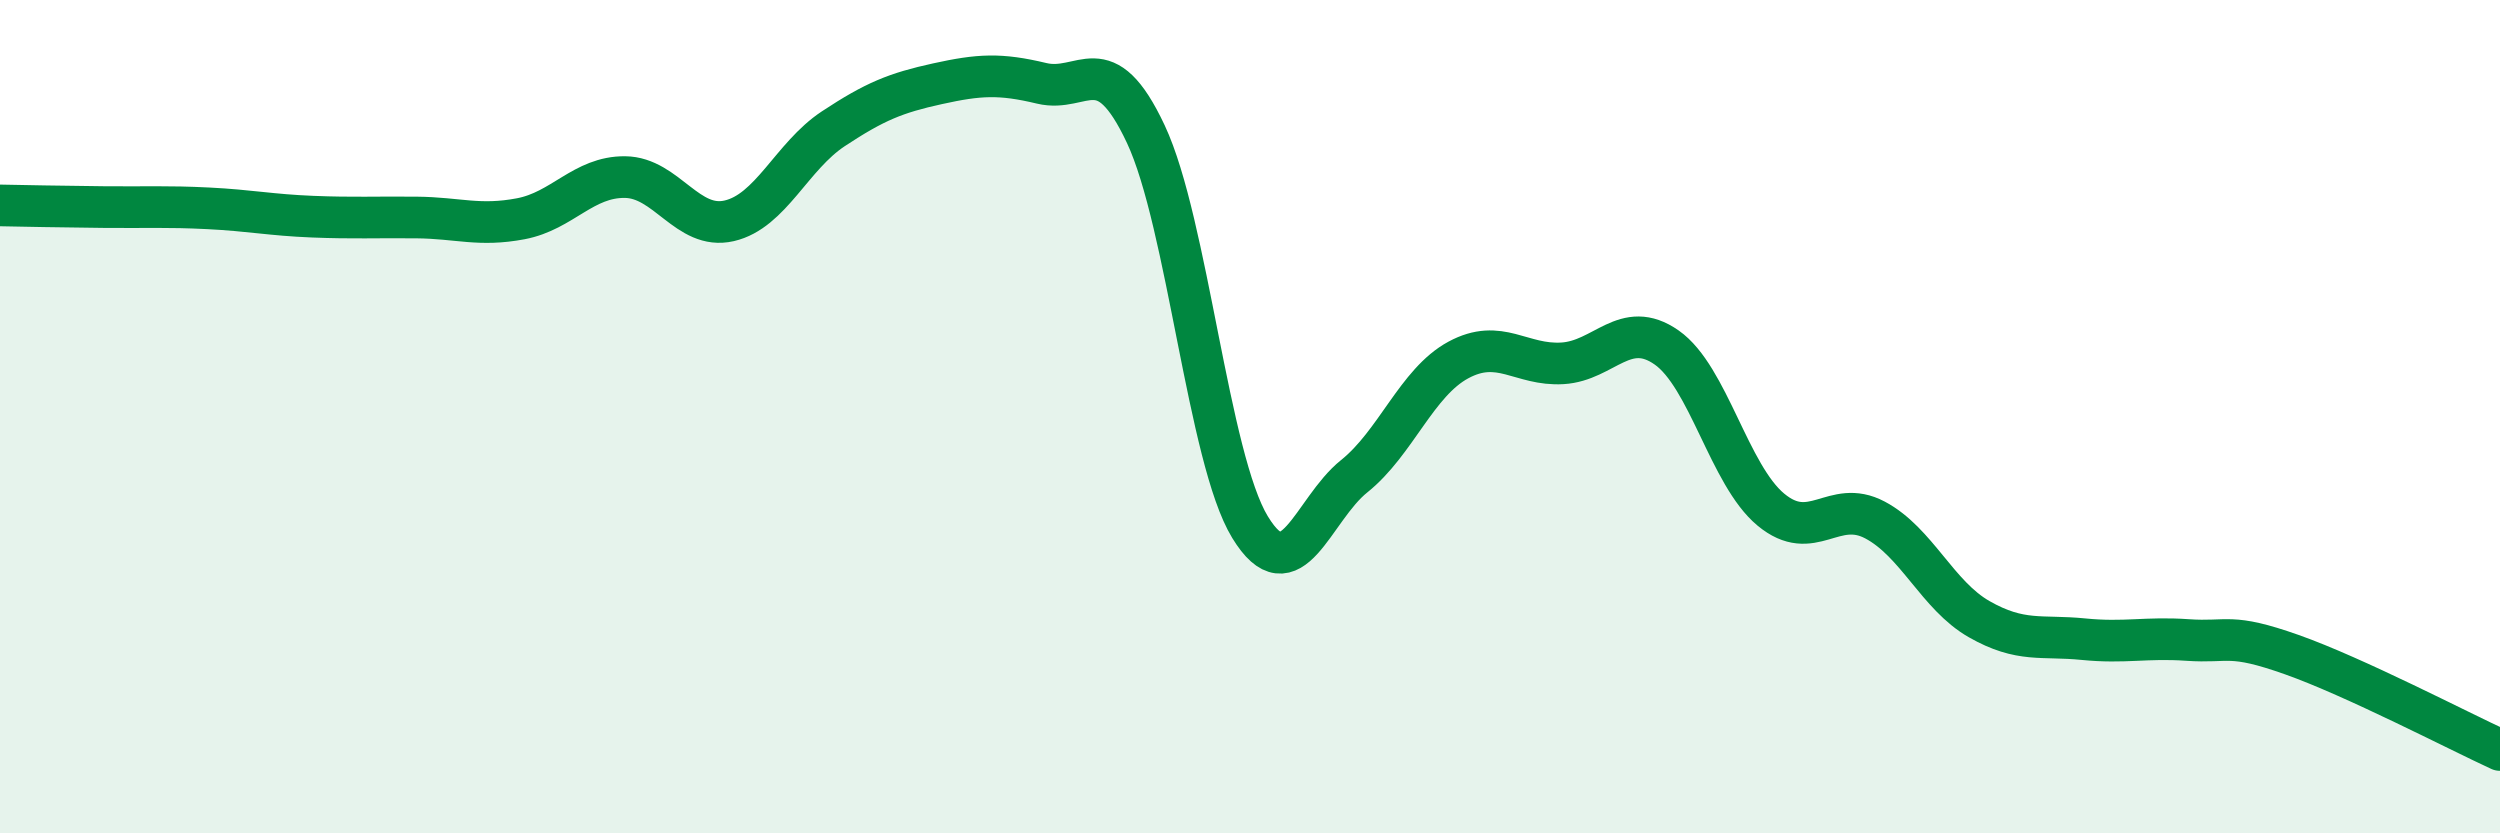
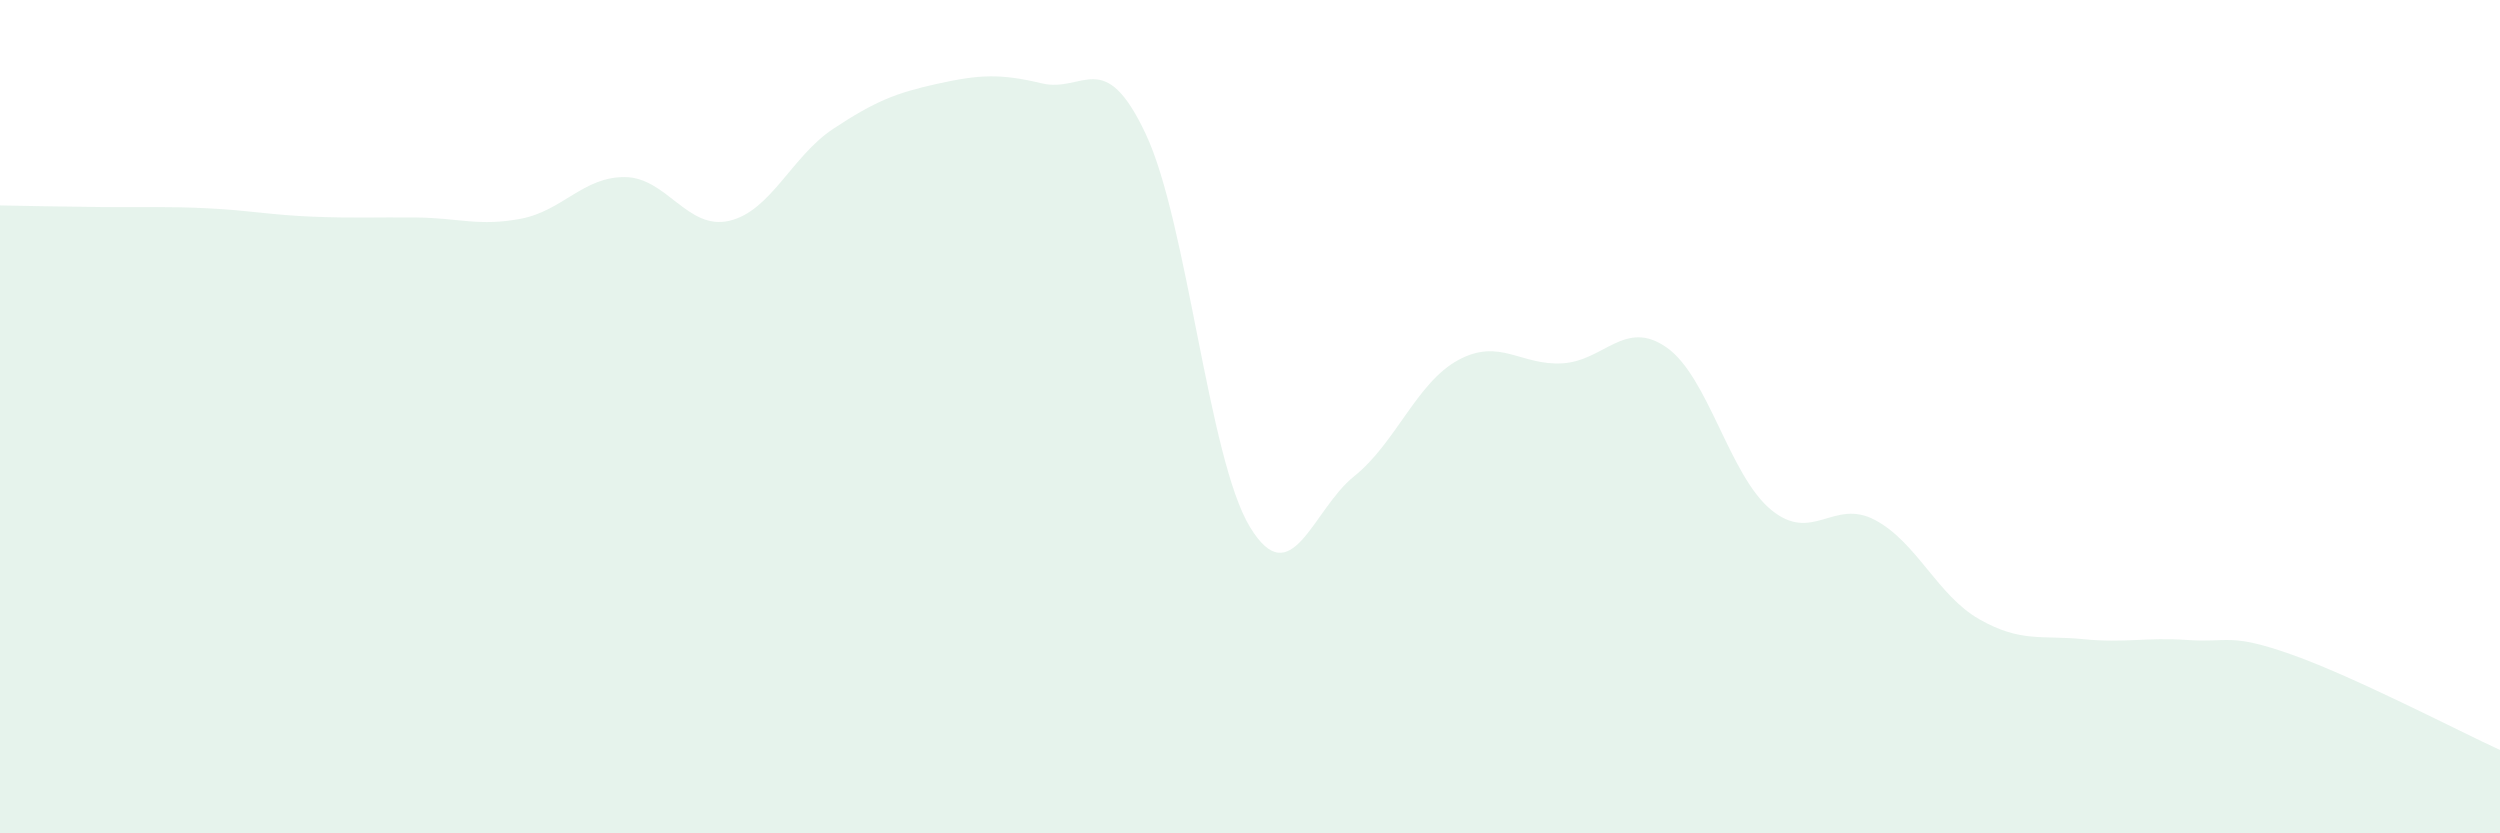
<svg xmlns="http://www.w3.org/2000/svg" width="60" height="20" viewBox="0 0 60 20">
  <path d="M 0,4.93 C 0.5,4.94 1.5,4.96 2.5,4.97 C 3.5,4.98 4,4.95 5,5 C 6,5.05 6.5,5.16 7.5,5.2 C 8.5,5.24 9,5.21 10,5.22 C 11,5.23 11.5,5.44 12.5,5.25 C 13.5,5.06 14,4.24 15,4.25 C 16,4.26 16.5,5.53 17.5,5.3 C 18.5,5.07 19,3.75 20,3.09 C 21,2.43 21.5,2.23 22.5,2.01 C 23.5,1.79 24,1.76 25,2 C 26,2.24 26.5,1.09 27.5,3.22 C 28.5,5.35 29,11.01 30,12.65 C 31,14.29 31.5,12.23 32.5,11.43 C 33.5,10.63 34,9.18 35,8.64 C 36,8.1 36.5,8.78 37.5,8.72 C 38.5,8.66 39,7.64 40,8.34 C 41,9.04 41.5,11.4 42.5,12.23 C 43.5,13.06 44,11.95 45,12.48 C 46,13.01 46.5,14.29 47.5,14.86 C 48.5,15.43 49,15.24 50,15.34 C 51,15.44 51.5,15.29 52.5,15.36 C 53.5,15.43 53.5,15.18 55,15.71 C 56.5,16.24 59,17.54 60,18L60 20L0 20Z" fill="#008740" opacity="0.1" stroke-linecap="round" stroke-linejoin="round" />
-   <path d="M 0,4.93 C 0.5,4.94 1.5,4.96 2.5,4.97 C 3.5,4.98 4,4.95 5,5 C 6,5.05 6.5,5.16 7.5,5.2 C 8.5,5.24 9,5.21 10,5.22 C 11,5.23 11.5,5.44 12.5,5.25 C 13.5,5.06 14,4.24 15,4.25 C 16,4.26 16.5,5.53 17.5,5.3 C 18.5,5.07 19,3.75 20,3.09 C 21,2.43 21.5,2.23 22.5,2.01 C 23.5,1.79 24,1.76 25,2 C 26,2.24 26.5,1.09 27.5,3.22 C 28.5,5.35 29,11.01 30,12.65 C 31,14.29 31.5,12.23 32.5,11.43 C 33.5,10.63 34,9.18 35,8.64 C 36,8.1 36.5,8.78 37.5,8.72 C 38.5,8.66 39,7.64 40,8.34 C 41,9.04 41.5,11.4 42.5,12.23 C 43.5,13.06 44,11.95 45,12.48 C 46,13.01 46.5,14.29 47.5,14.86 C 48.5,15.43 49,15.24 50,15.34 C 51,15.44 51.5,15.29 52.5,15.36 C 53.5,15.43 53.5,15.18 55,15.71 C 56.5,16.24 59,17.54 60,18" stroke="#008740" stroke-width="1" fill="none" stroke-linecap="round" stroke-linejoin="round" />
</svg>